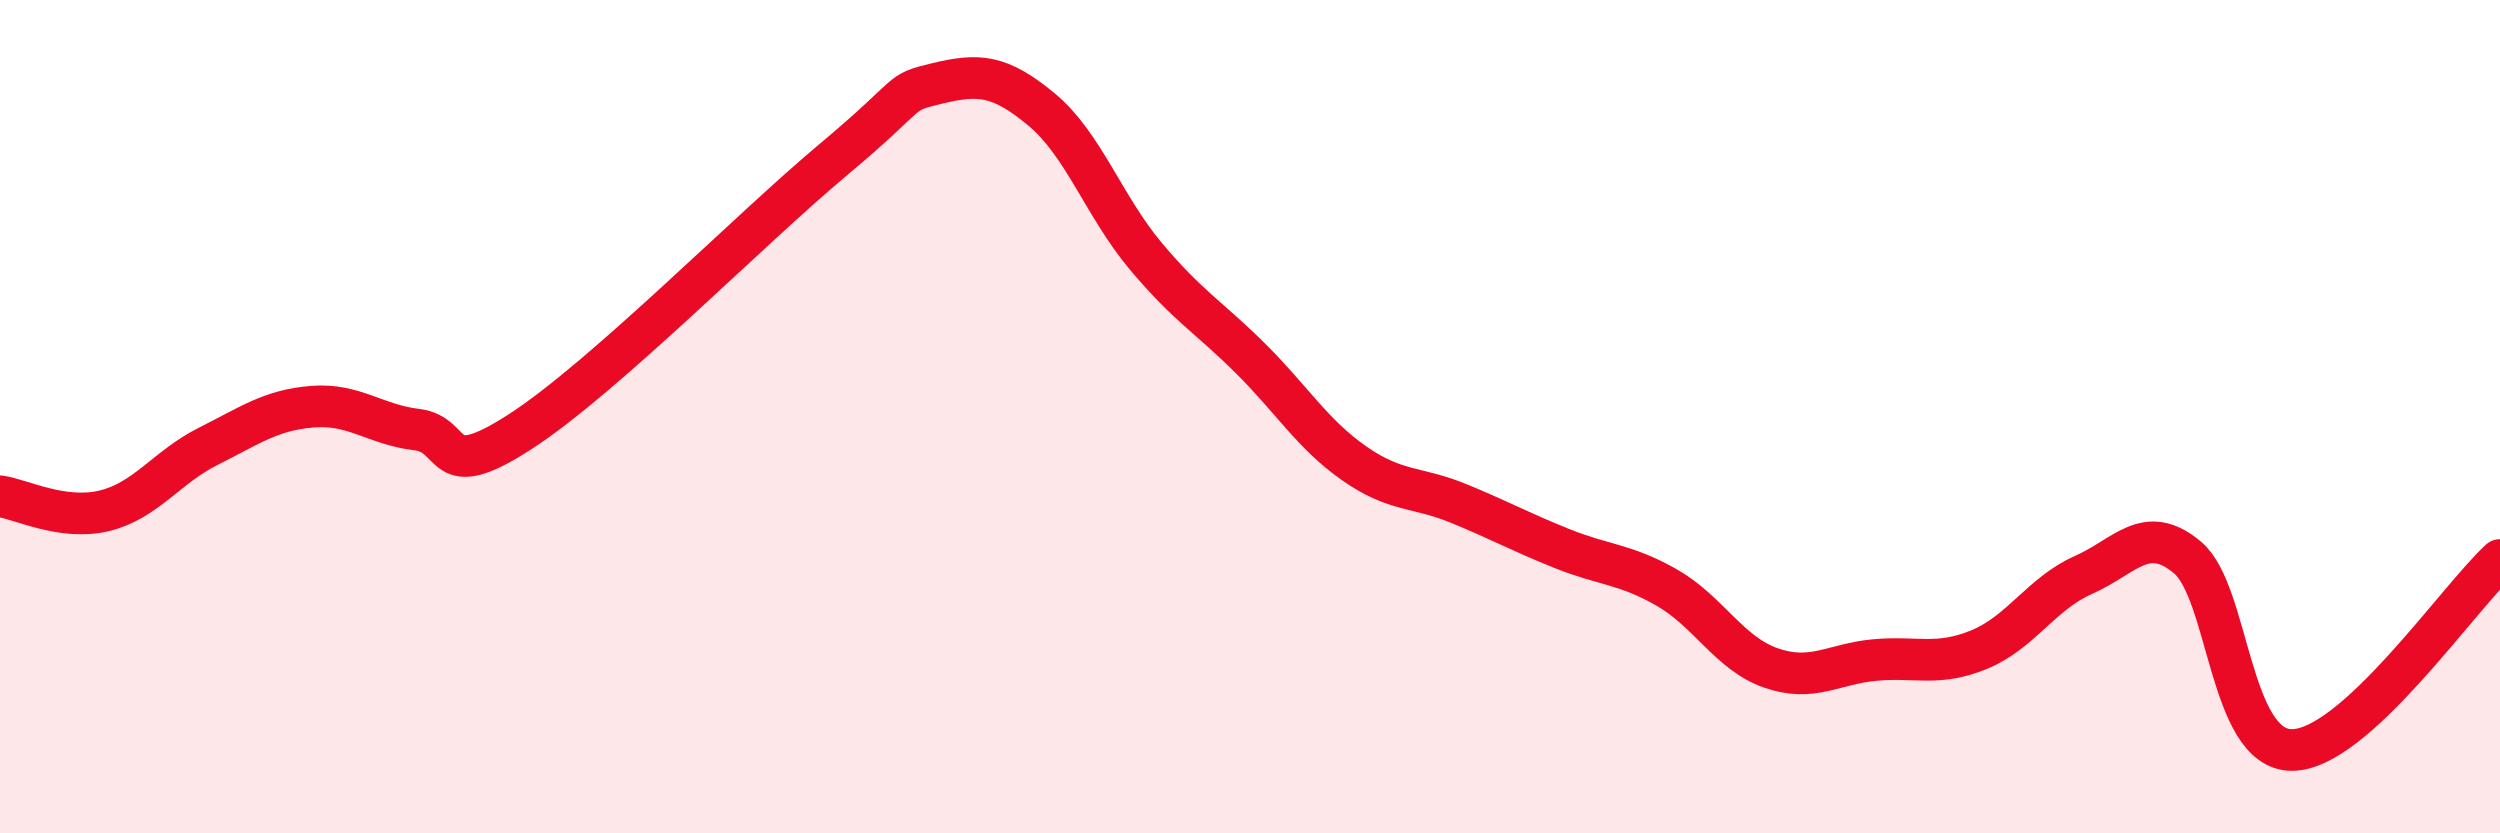
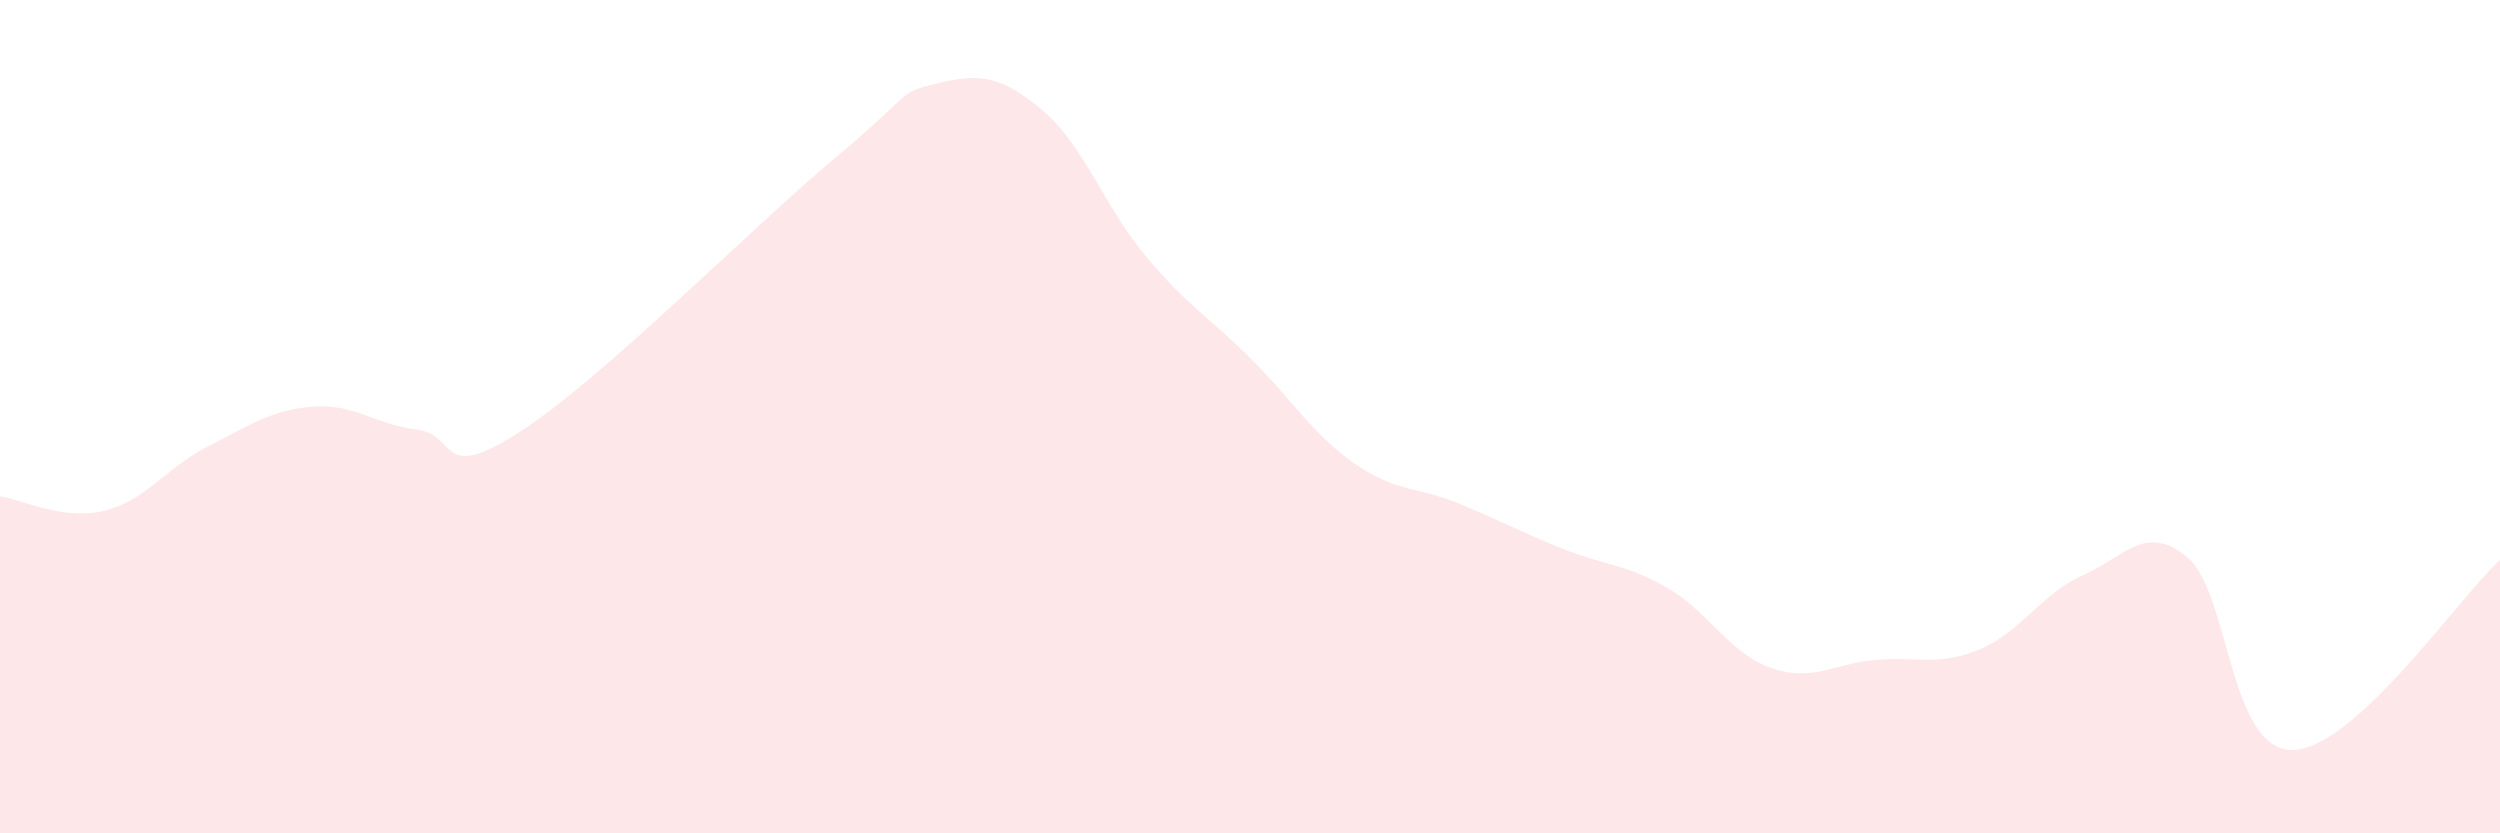
<svg xmlns="http://www.w3.org/2000/svg" width="60" height="20" viewBox="0 0 60 20">
  <path d="M 0,11.91 C 0.5,11.98 1.5,12.5 2.5,12.26 C 3.5,12.02 4,11.21 5,10.71 C 6,10.21 6.5,9.84 7.5,9.76 C 8.5,9.68 9,10.19 10,10.31 C 11,10.43 10.5,11.65 12.5,10.35 C 14.5,9.05 18,5.5 20,3.83 C 22,2.16 21.5,2.24 22.5,2 C 23.5,1.76 24,1.8 25,2.63 C 26,3.46 26.5,4.96 27.5,6.15 C 28.5,7.34 29,7.6 30,8.59 C 31,9.58 31.5,10.42 32.5,11.12 C 33.5,11.82 34,11.67 35,12.08 C 36,12.49 36.5,12.77 37.5,13.17 C 38.5,13.57 39,13.53 40,14.1 C 41,14.67 41.5,15.68 42.5,16.03 C 43.5,16.38 44,15.93 45,15.84 C 46,15.75 46.5,16 47.5,15.59 C 48.5,15.18 49,14.24 50,13.8 C 51,13.36 51.5,12.54 52.5,13.38 C 53.5,14.22 53.5,17.99 55,18 C 56.5,18.01 59,14.35 60,13.44L60 20L0 20Z" fill="#EB0A25" opacity="0.1" stroke-linecap="round" stroke-linejoin="round" />
-   <path d="M 0,11.91 C 0.5,11.98 1.5,12.5 2.5,12.26 C 3.5,12.02 4,11.21 5,10.71 C 6,10.21 6.5,9.84 7.5,9.76 C 8.5,9.68 9,10.19 10,10.31 C 11,10.43 10.5,11.65 12.5,10.35 C 14.5,9.05 18,5.5 20,3.83 C 22,2.16 21.5,2.24 22.5,2 C 23.5,1.76 24,1.8 25,2.63 C 26,3.46 26.5,4.96 27.5,6.15 C 28.5,7.34 29,7.6 30,8.59 C 31,9.58 31.5,10.42 32.5,11.12 C 33.5,11.82 34,11.67 35,12.08 C 36,12.49 36.5,12.77 37.5,13.17 C 38.5,13.57 39,13.53 40,14.1 C 41,14.67 41.5,15.68 42.5,16.03 C 43.5,16.38 44,15.93 45,15.84 C 46,15.75 46.5,16 47.5,15.59 C 48.5,15.18 49,14.24 50,13.8 C 51,13.36 51.5,12.54 52.5,13.38 C 53.5,14.22 53.5,17.99 55,18 C 56.5,18.01 59,14.35 60,13.44" stroke="#EB0A25" stroke-width="1" fill="none" stroke-linecap="round" stroke-linejoin="round" />
</svg>